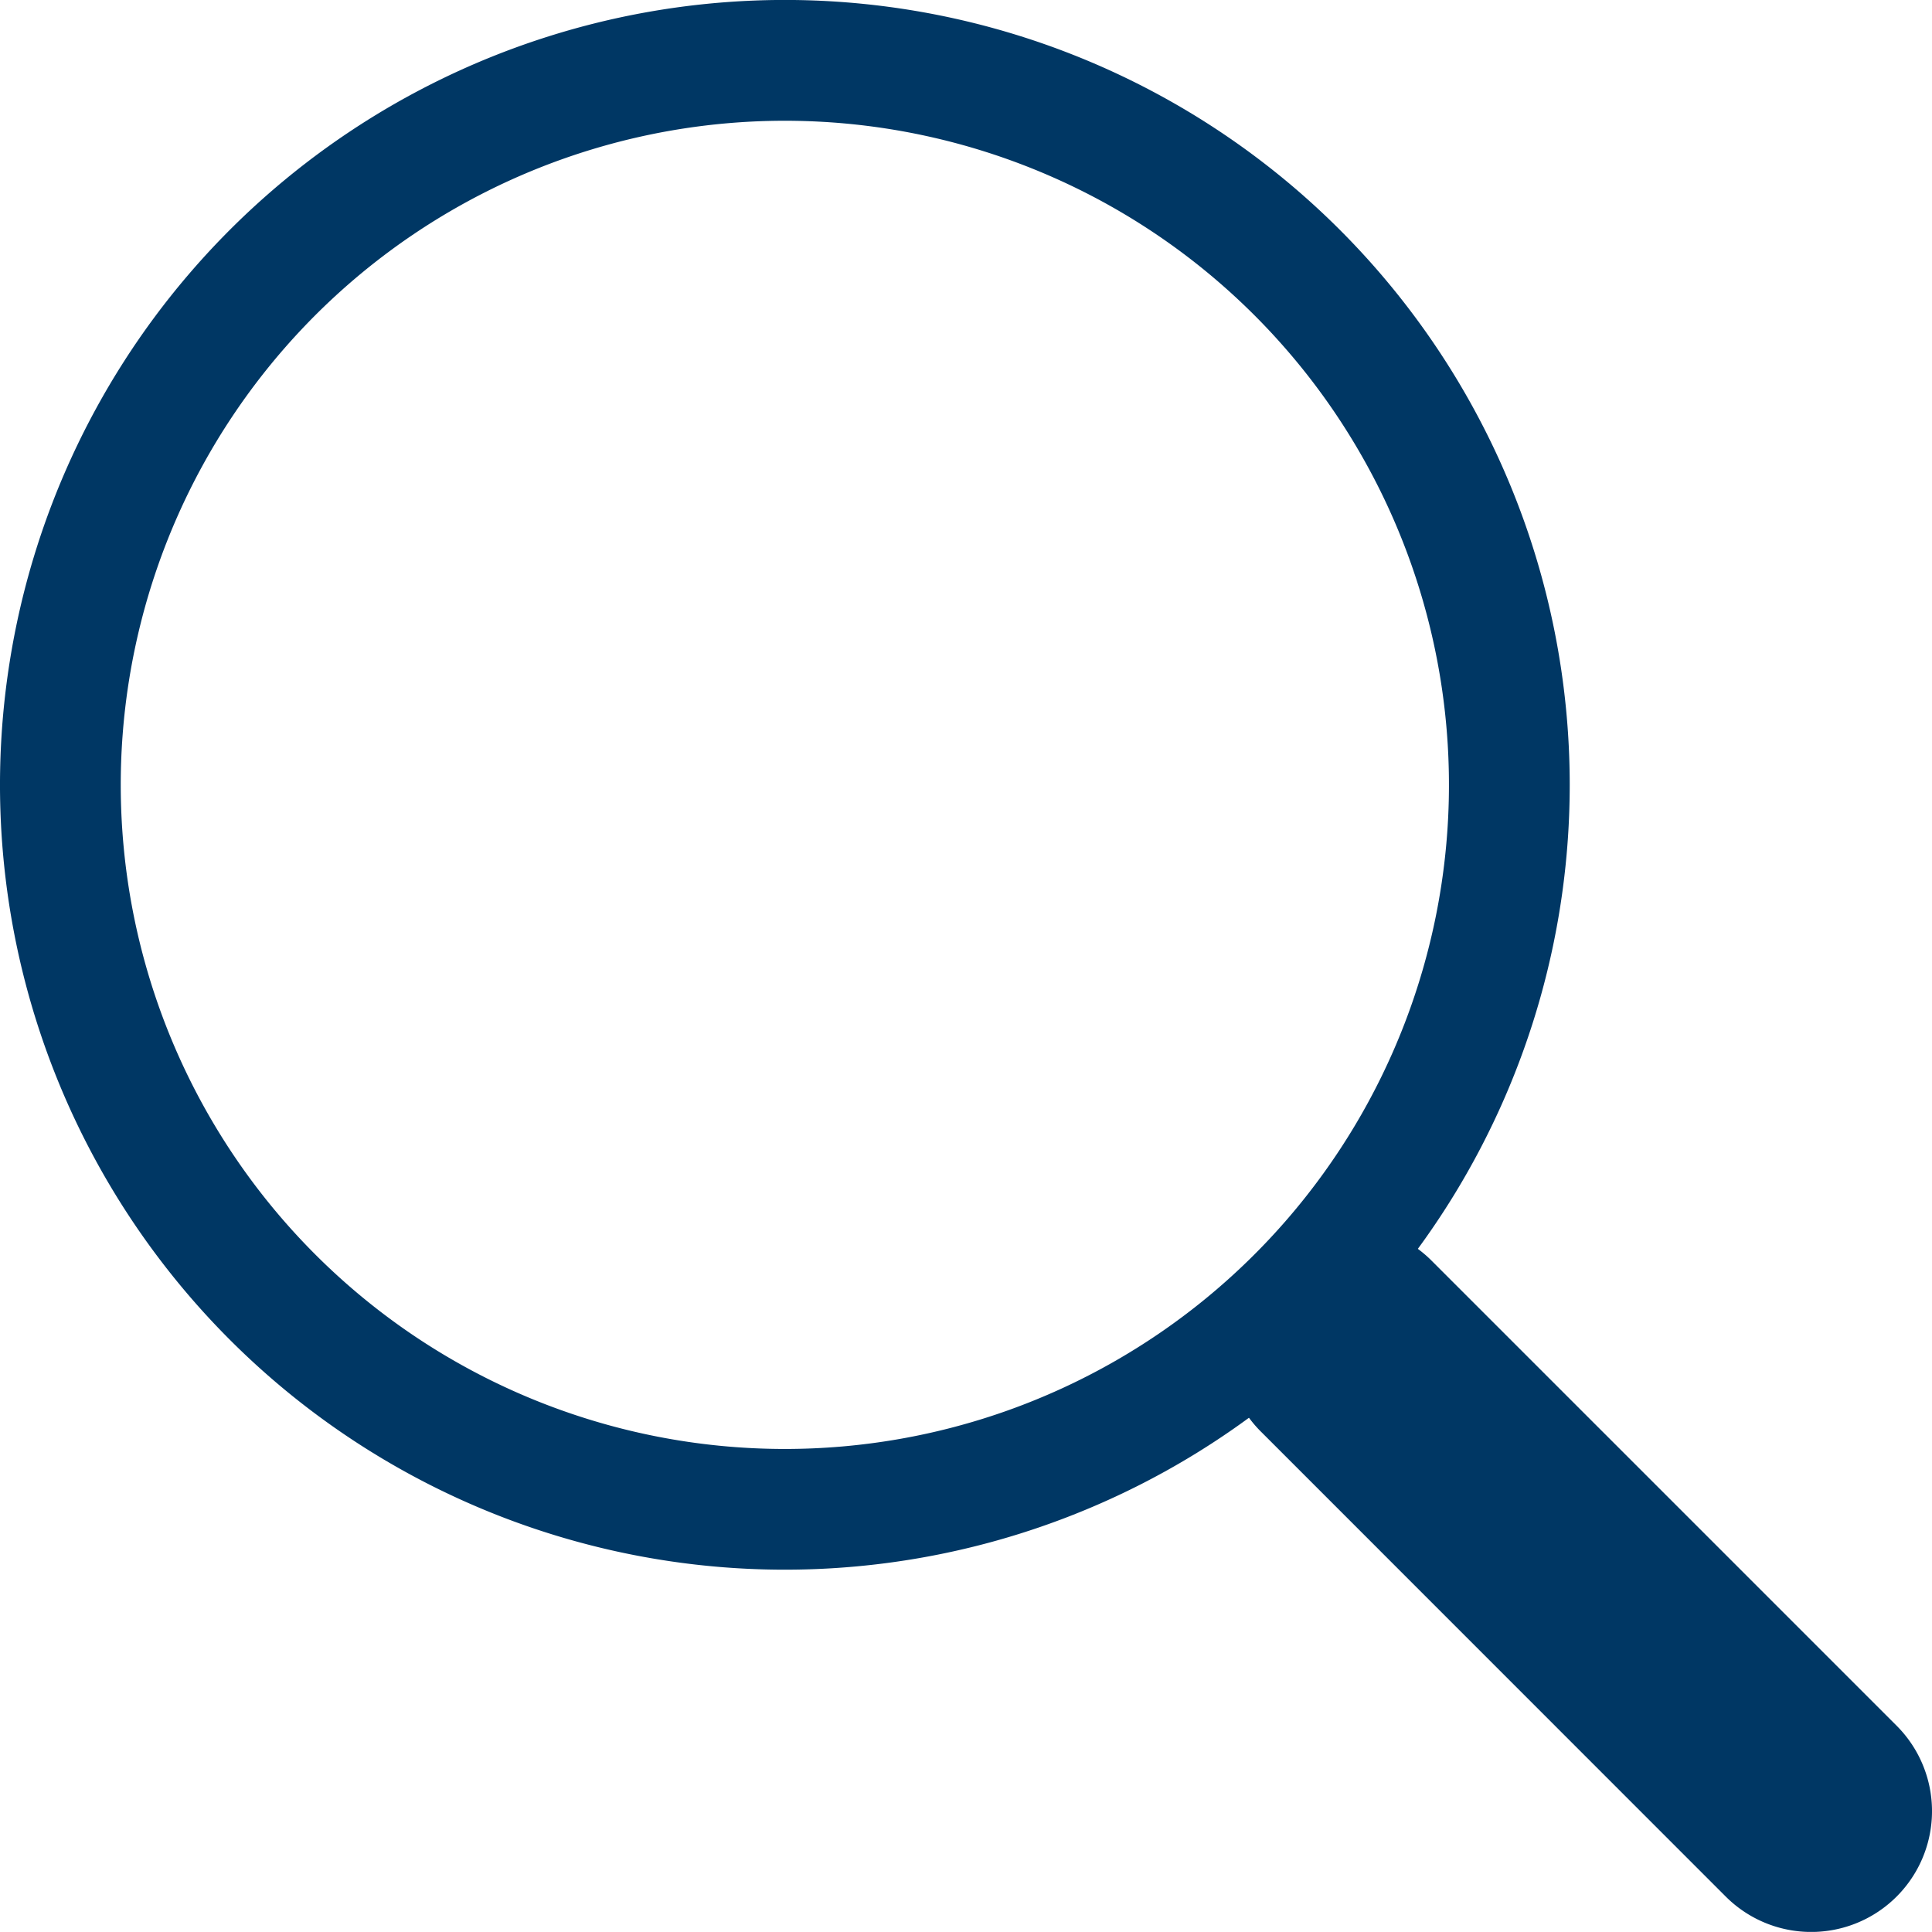
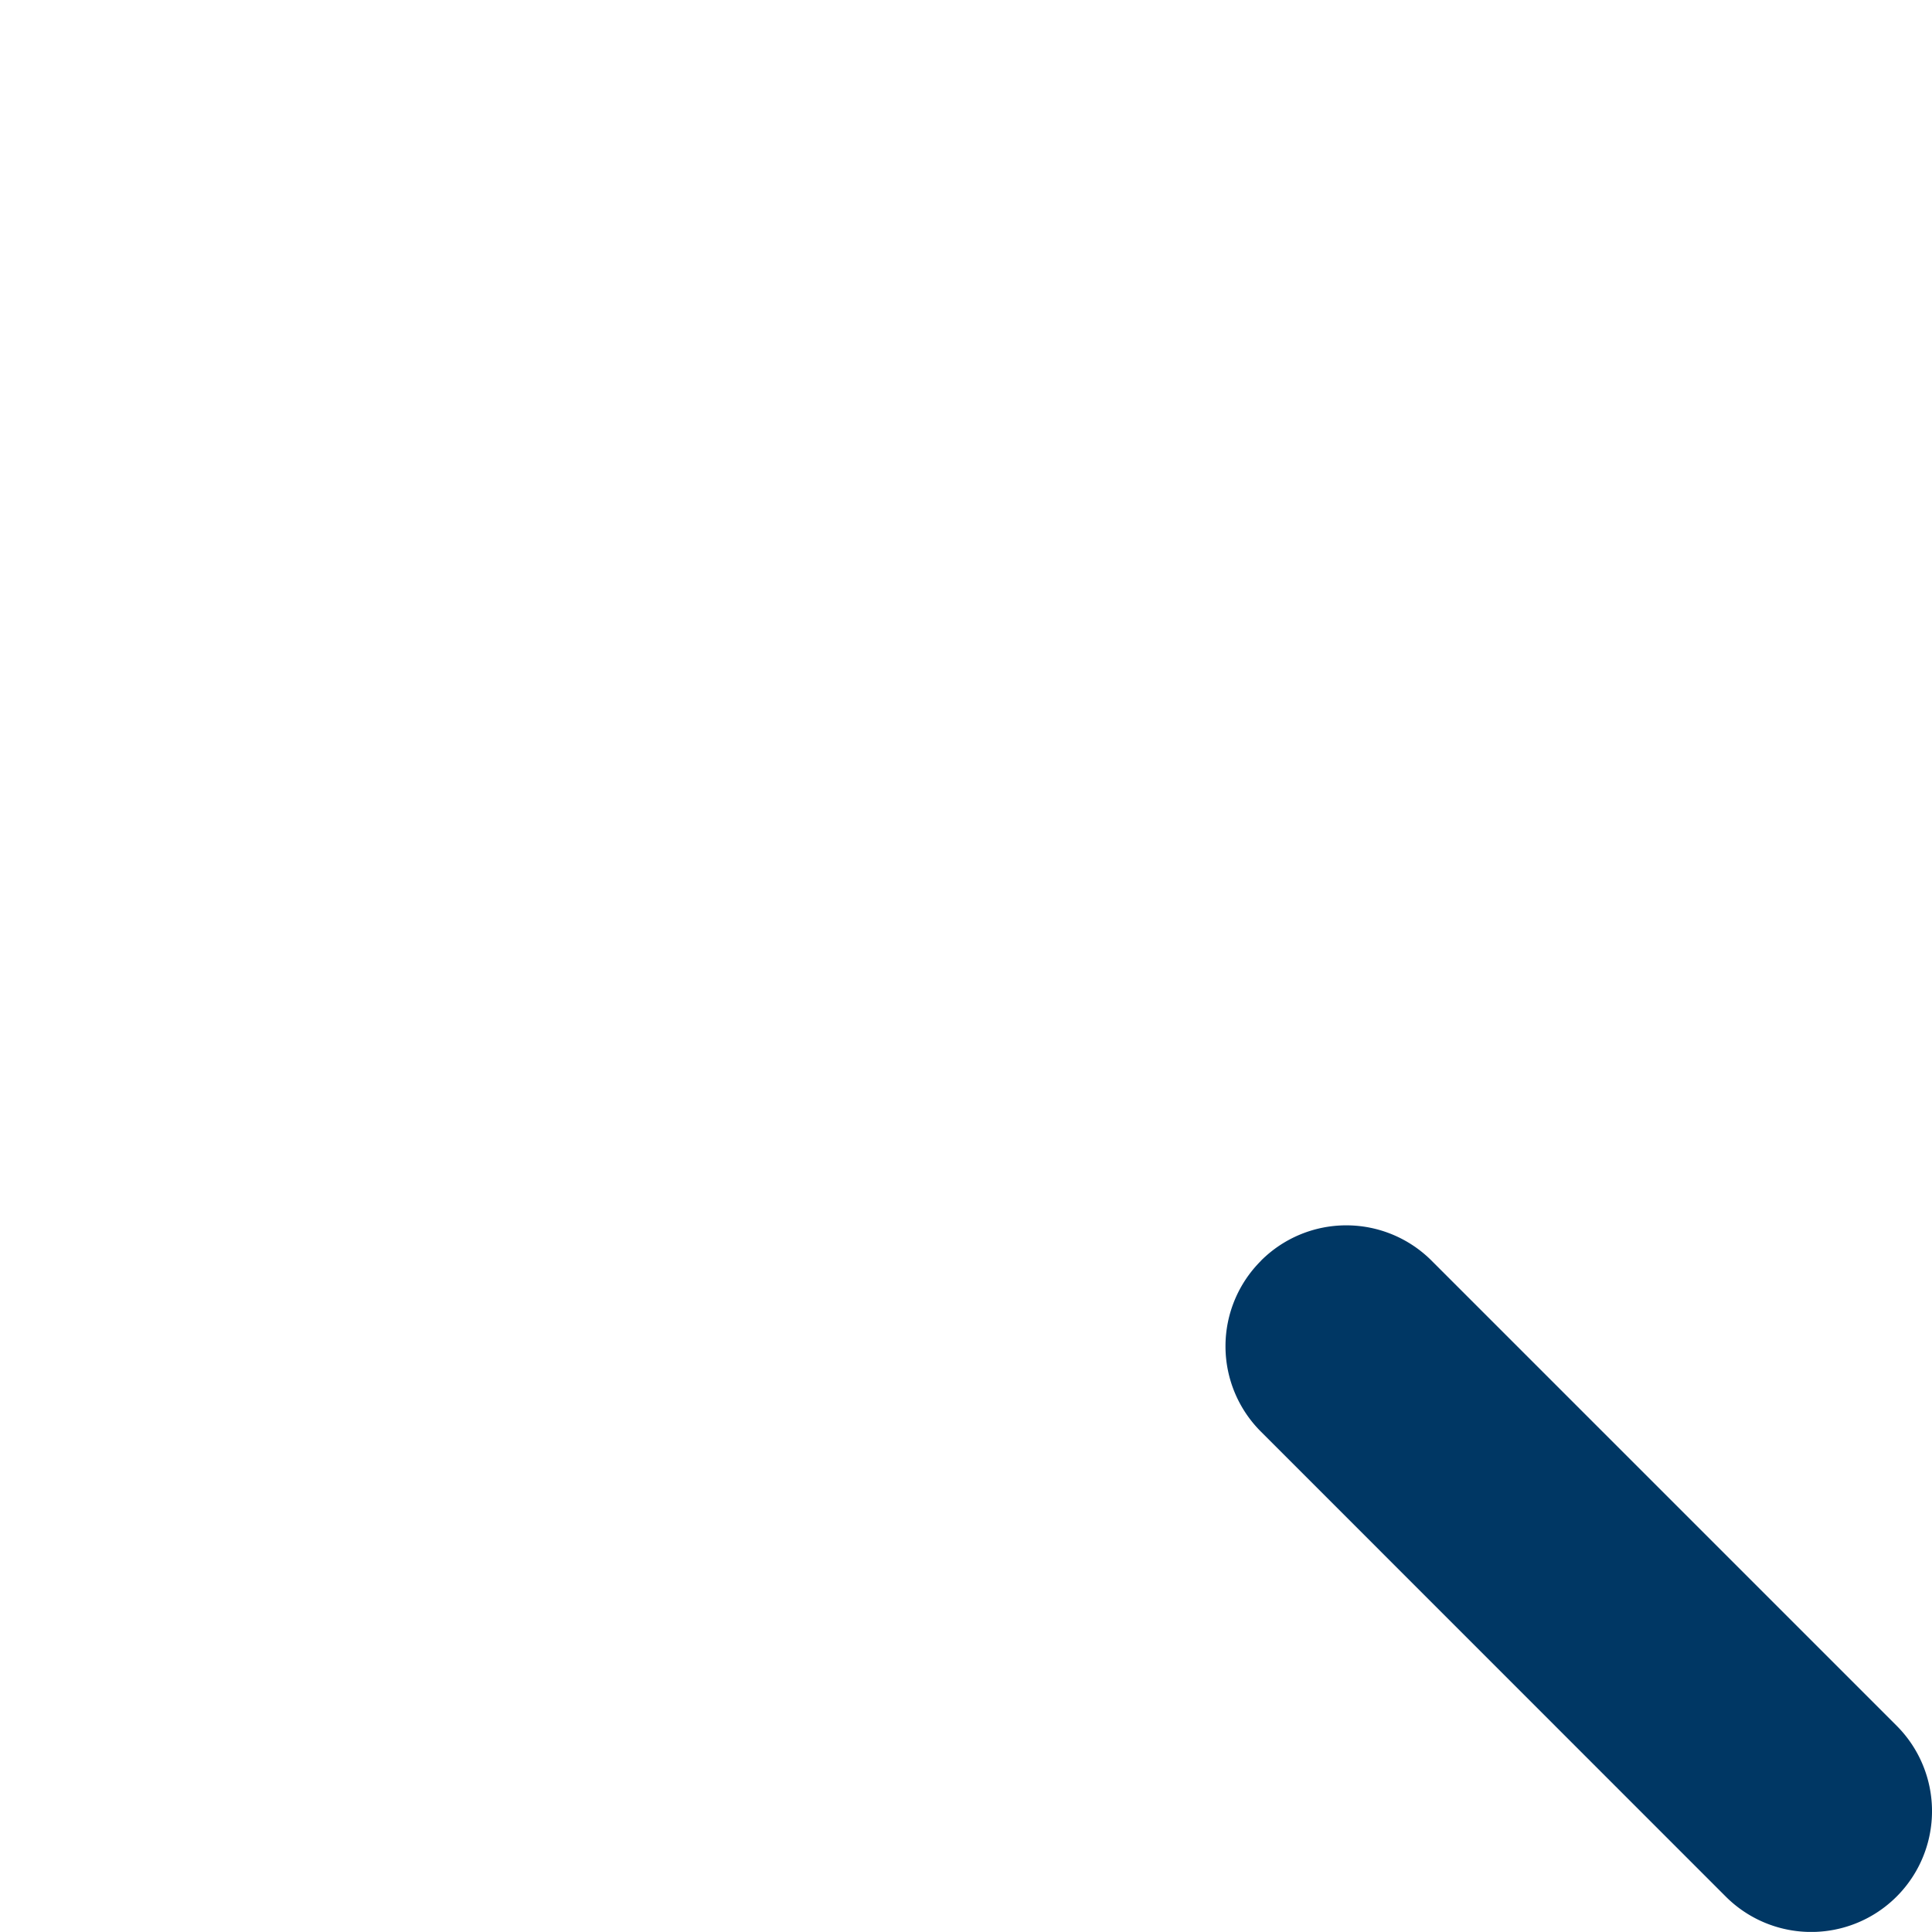
<svg xmlns="http://www.w3.org/2000/svg" width="38.445" height="38.443">
  <path d="M25.09 25.089a2.4 2.4 0 0 1 3.4 0l9.251 9.251a2.404 2.404 0 0 1-3.4 3.4l-9.249-9.251a2.4 2.4 0 0 1 0-3.4z" fill="#003764" fill-rule="evenodd" />
-   <path d="M15.618 28.833a13.215 13.215 0 1 0-9.345-3.871 13.216 13.216 0 0 0 9.345 3.871zm15.618-13.215a15.618 15.618 0 1 1-4.574-11.044 15.618 15.618 0 0 1 4.574 11.044z" fill="#003764" fill-rule="evenodd" />
</svg>